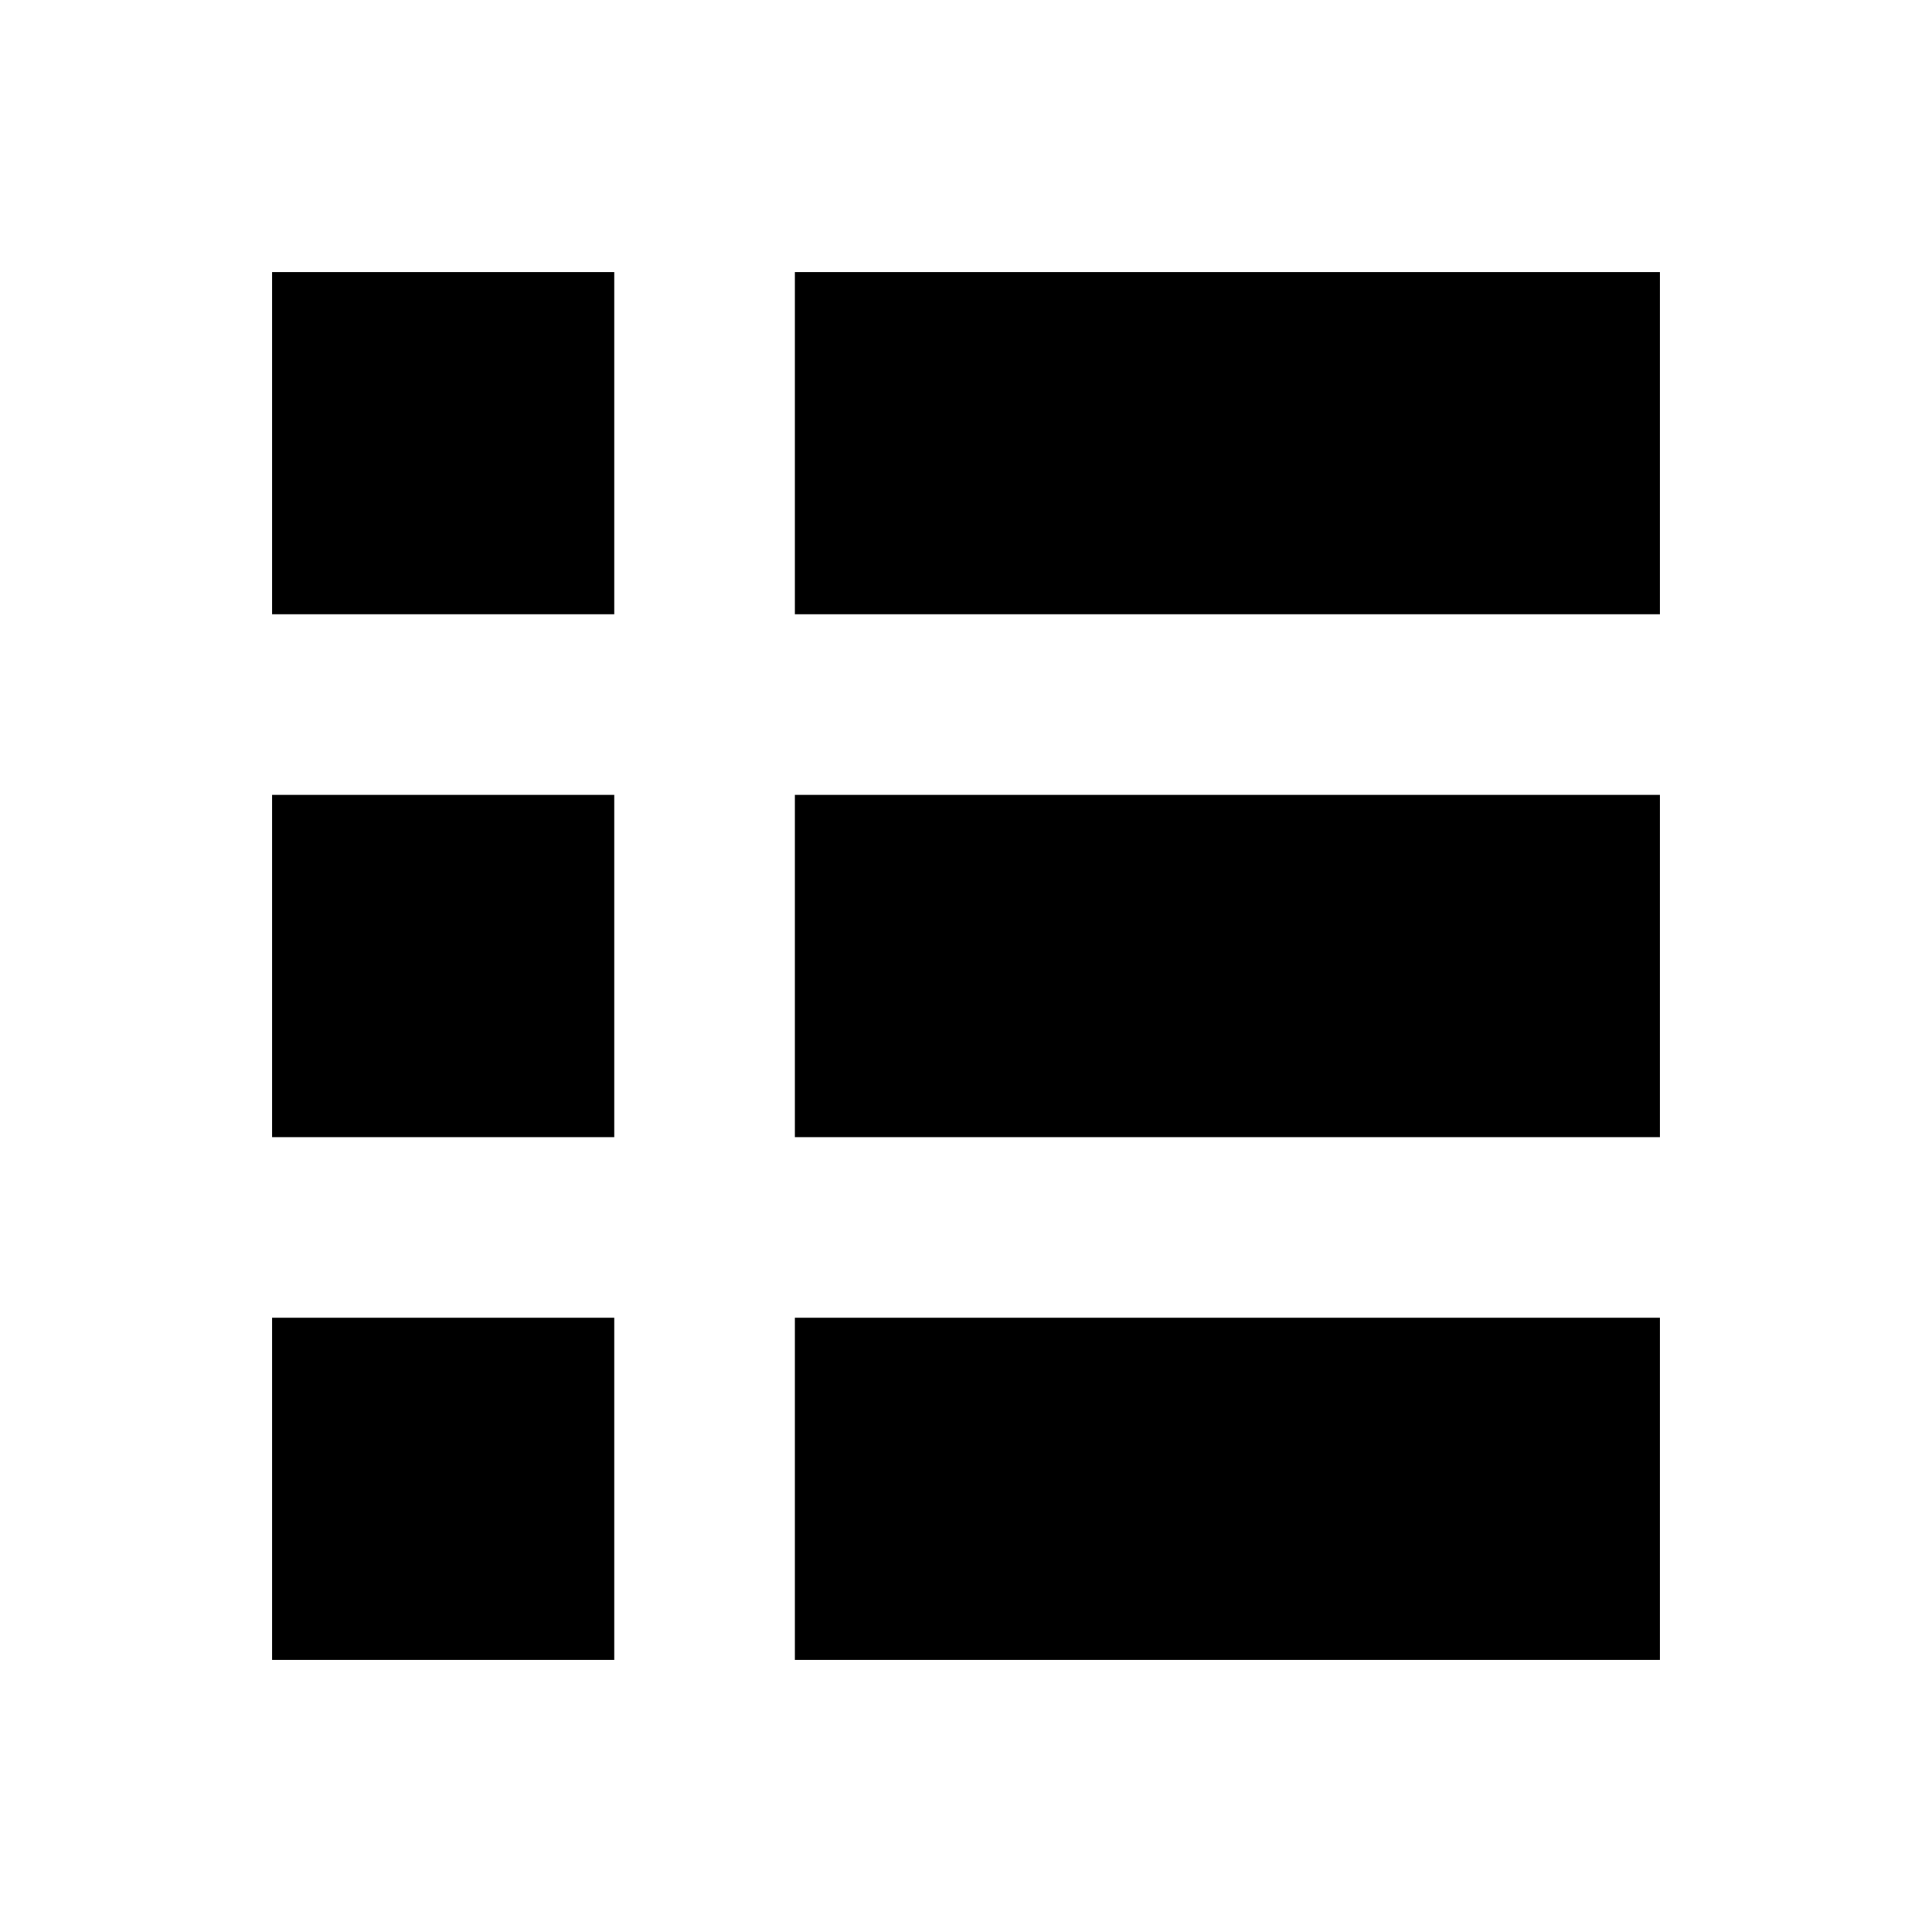
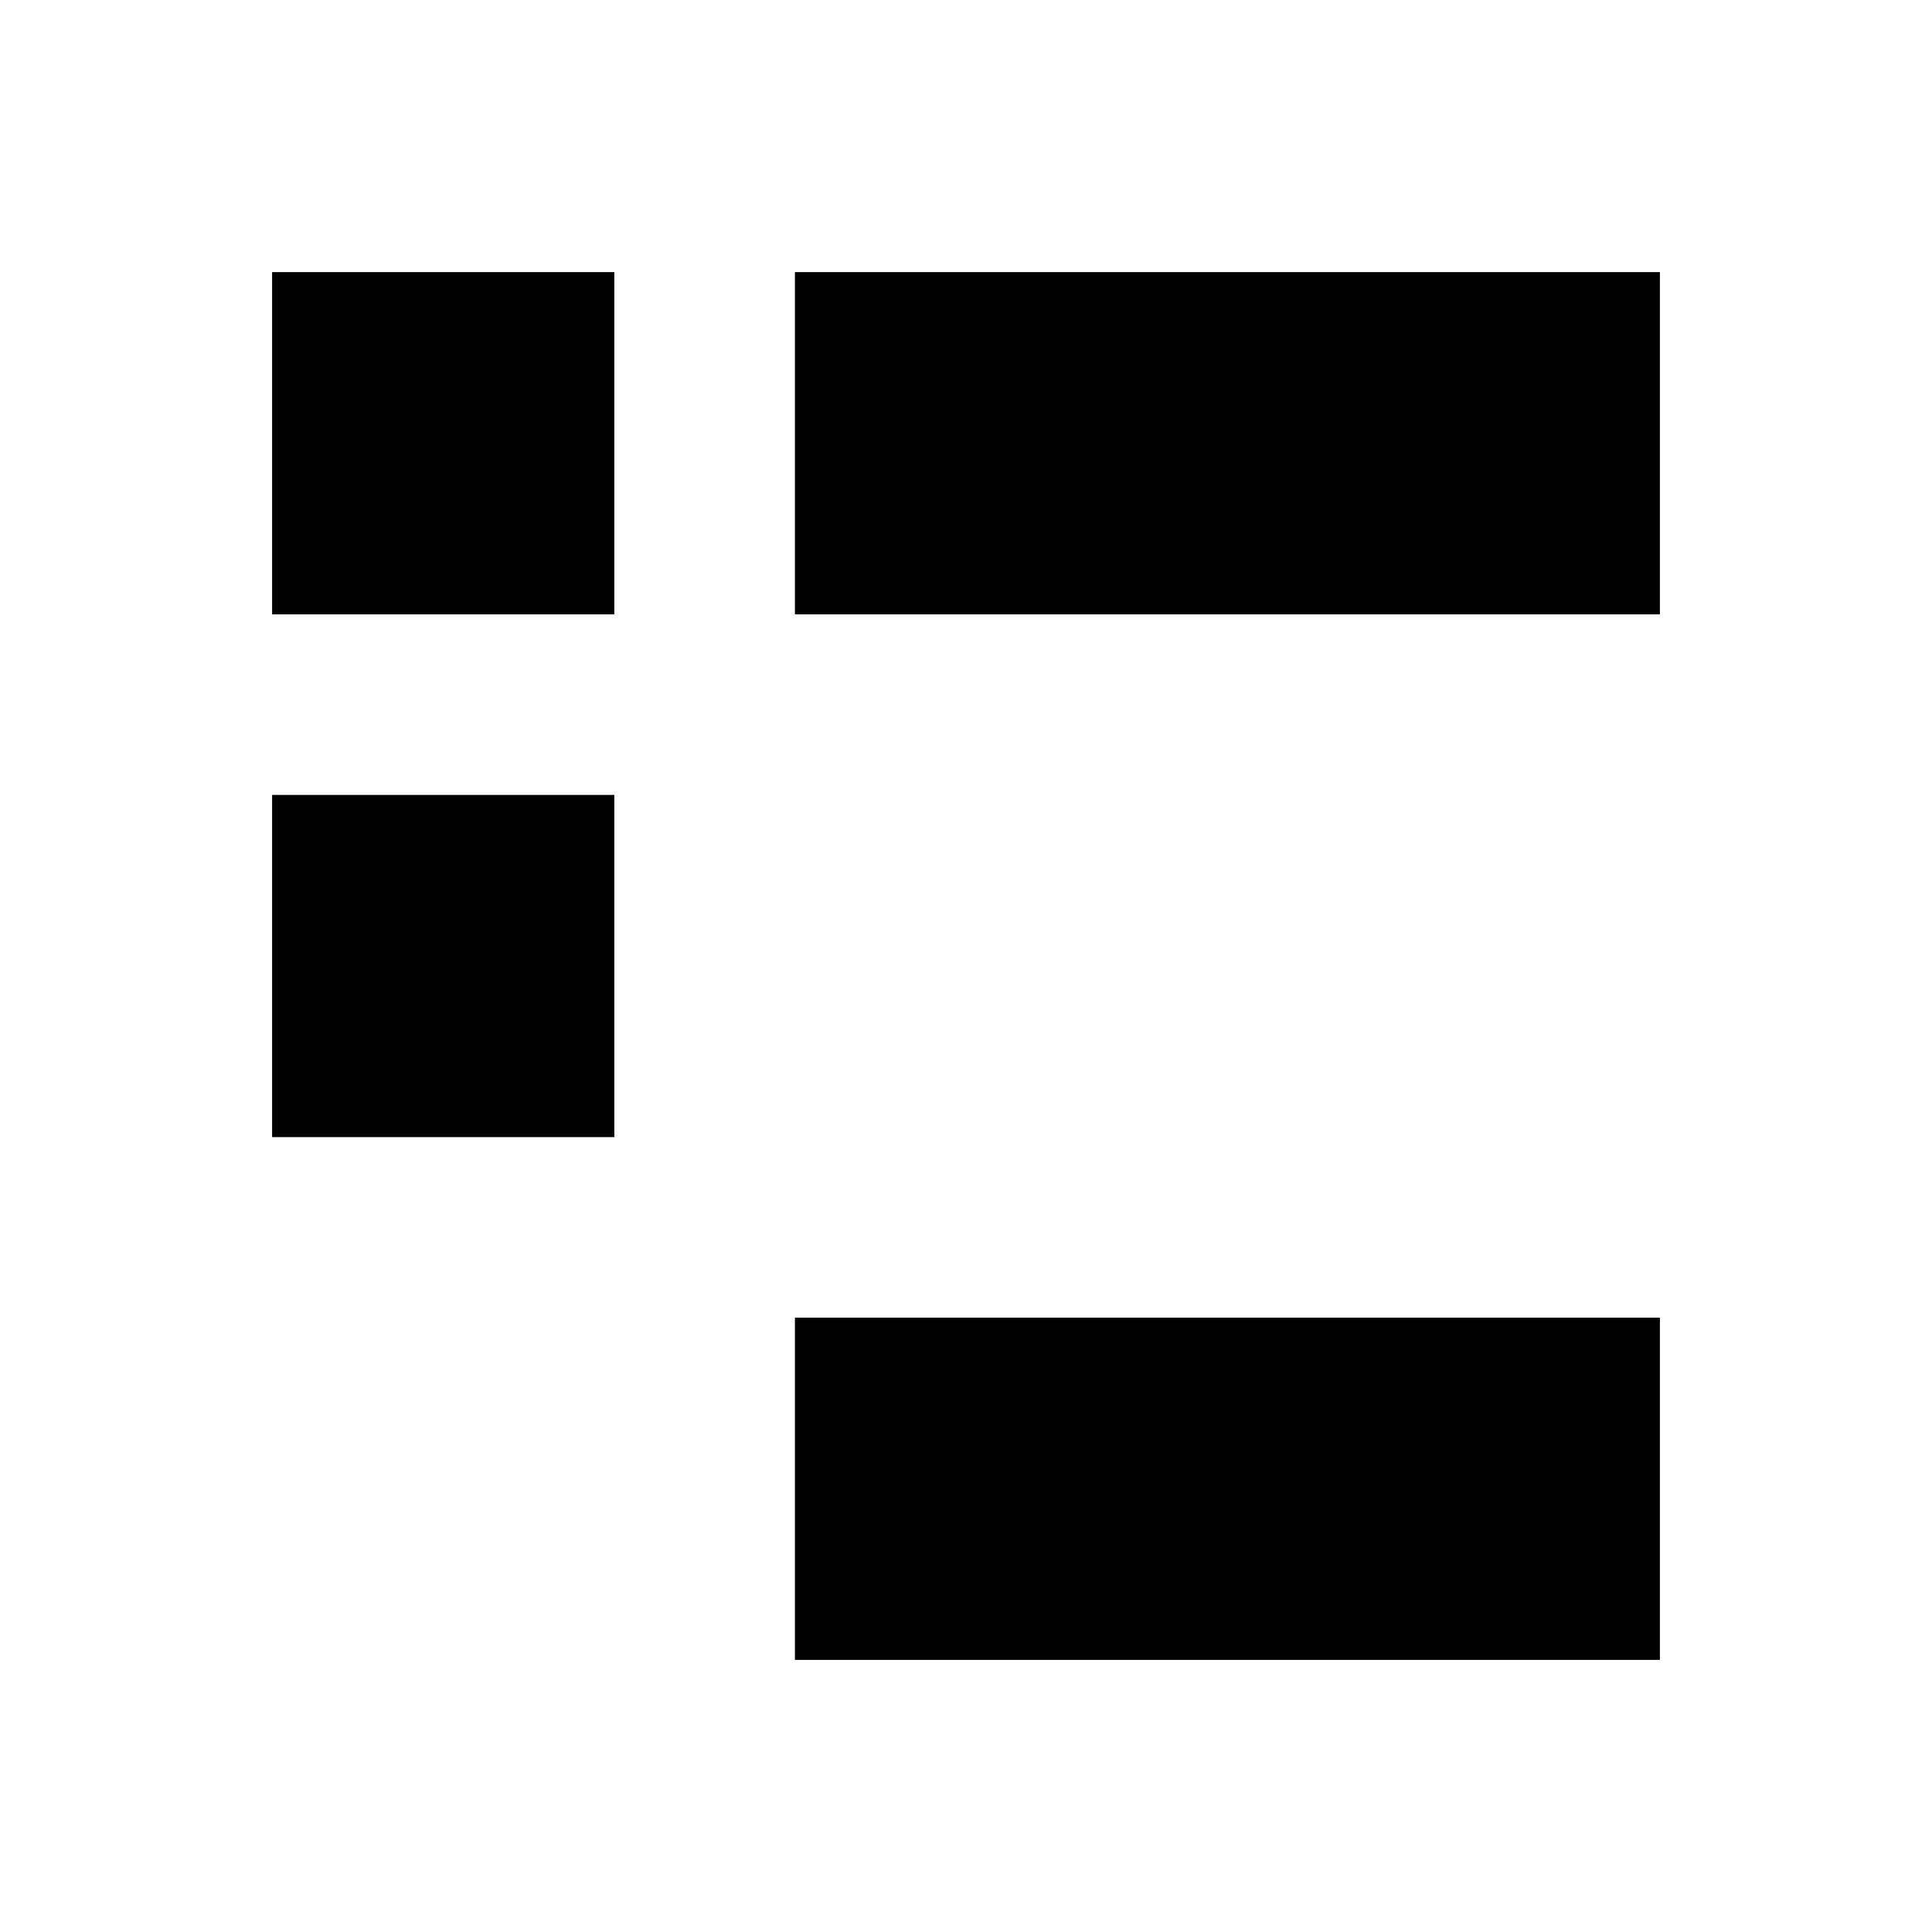
<svg xmlns="http://www.w3.org/2000/svg" fill="#000000" width="800px" height="800px" version="1.1" viewBox="144 144 512 512">
  <g>
    <path d="m354.66 493.2h229.23v90.688h-229.23z" />
    <path d="m354.66 216.11h229.23v90.688h-229.23z" />
-     <path d="m354.66 354.66h229.23v90.688h-229.23z" />
    <path d="m216.11 216.11h90.688v90.688h-90.688z" />
-     <path d="m216.11 493.2h90.688v90.688h-90.688z" />
    <path d="m216.11 354.66h90.688v90.688h-90.688z" />
  </g>
</svg>